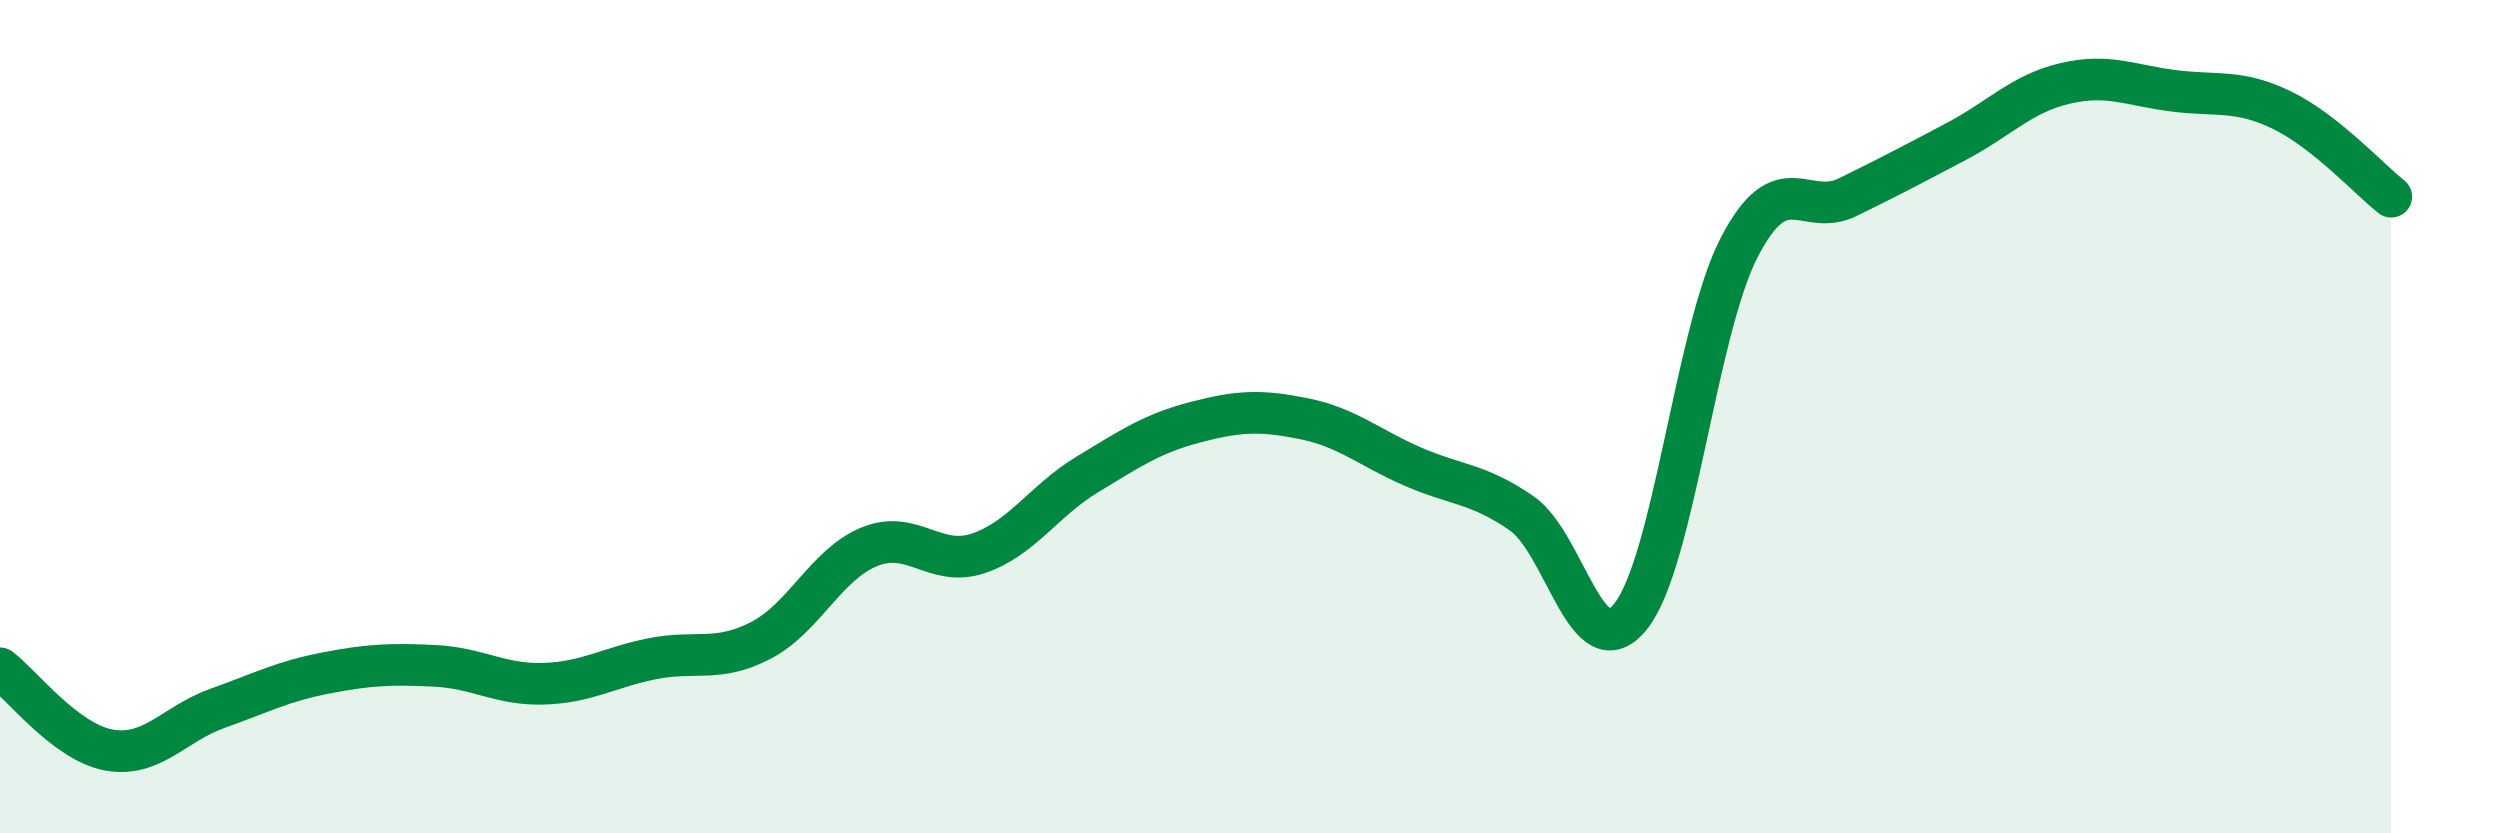
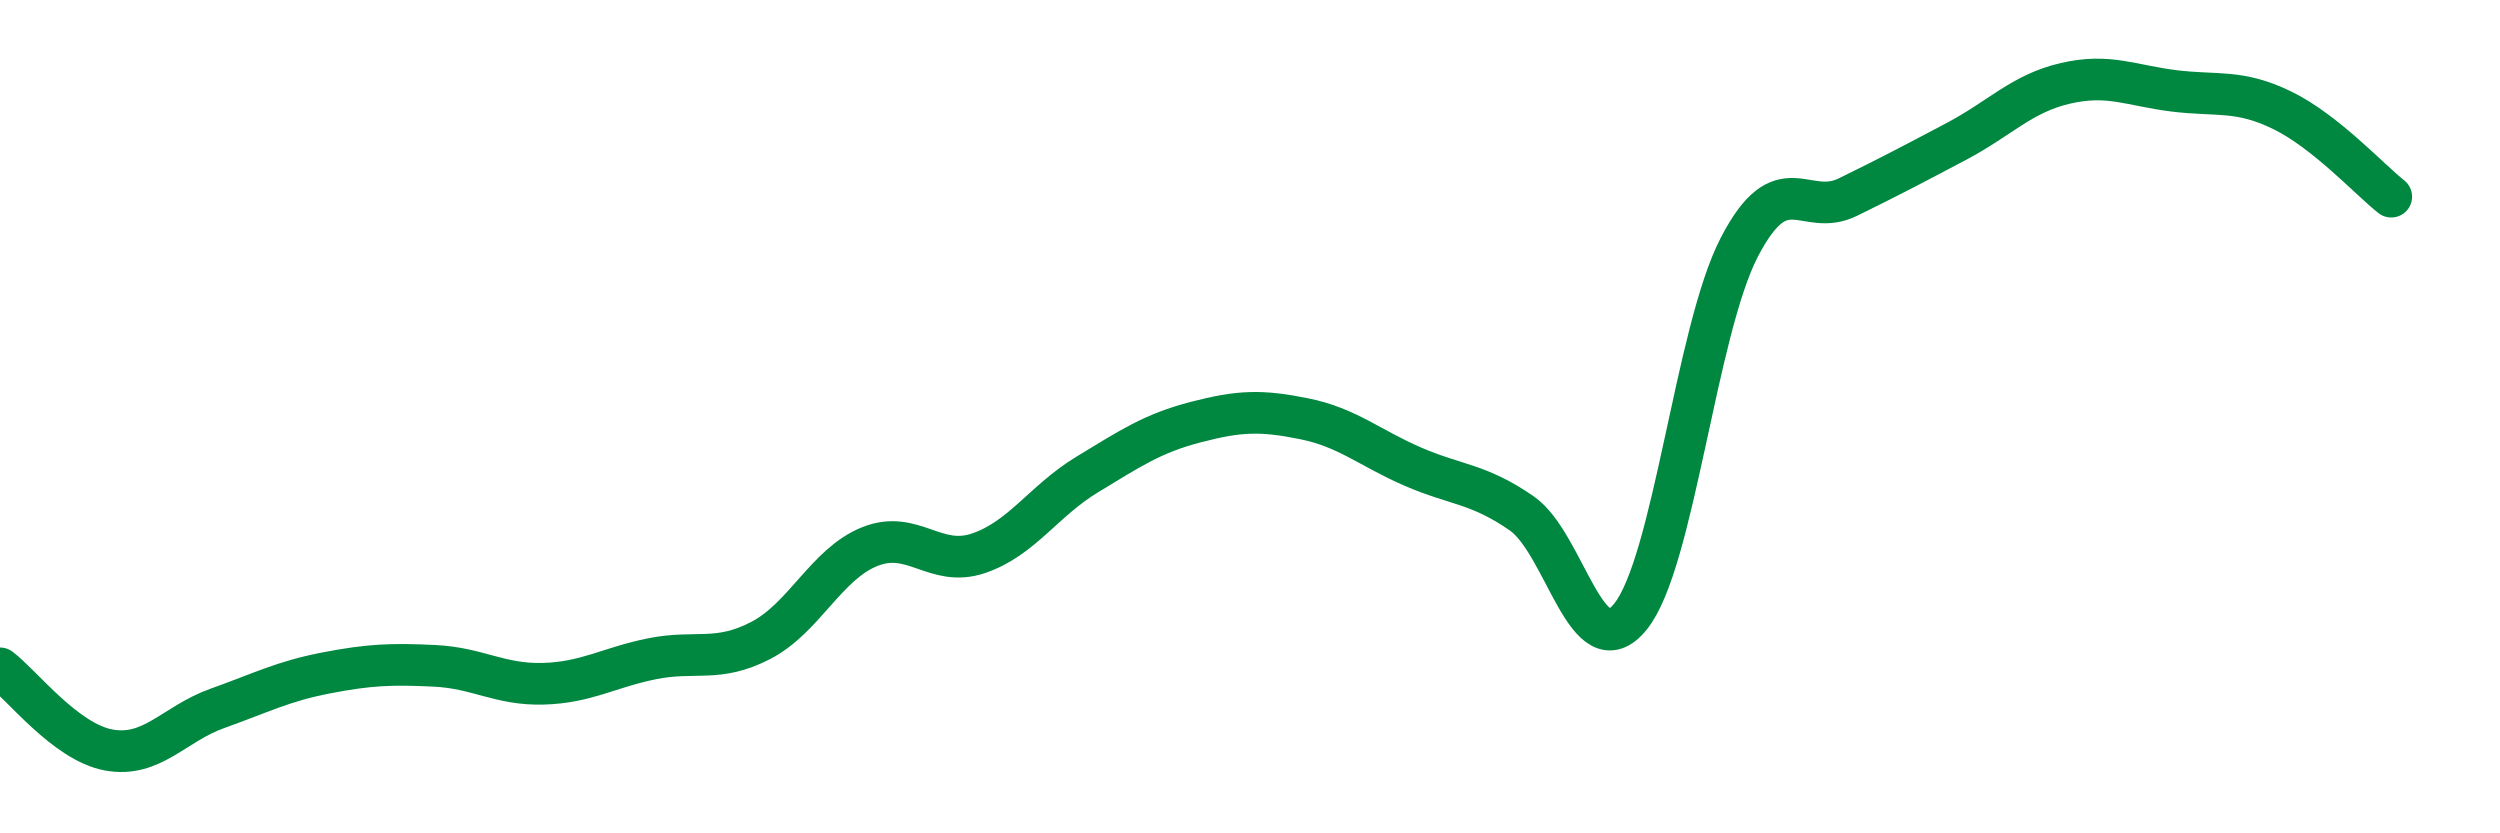
<svg xmlns="http://www.w3.org/2000/svg" width="60" height="20" viewBox="0 0 60 20">
-   <path d="M 0,16.04 C 0.52,16.43 1.57,17.81 2.61,18 C 3.65,18.19 4.18,17.37 5.22,17 C 6.26,16.63 6.79,16.35 7.83,16.15 C 8.87,15.95 9.39,15.93 10.43,15.98 C 11.47,16.03 12,16.44 13.04,16.41 C 14.08,16.38 14.61,16.02 15.65,15.81 C 16.69,15.6 17.22,15.91 18.26,15.37 C 19.3,14.83 19.83,13.54 20.87,13.12 C 21.91,12.7 22.44,13.63 23.48,13.28 C 24.52,12.93 25.05,12.02 26.09,11.39 C 27.13,10.76 27.66,10.4 28.7,10.13 C 29.74,9.86 30.26,9.84 31.3,10.05 C 32.34,10.26 32.87,10.75 33.91,11.2 C 34.95,11.65 35.48,11.6 36.52,12.32 C 37.56,13.04 38.09,16.08 39.13,14.8 C 40.17,13.52 40.7,7.95 41.74,5.94 C 42.78,3.93 43.31,5.24 44.35,4.73 C 45.39,4.22 45.92,3.94 46.96,3.39 C 48,2.84 48.53,2.24 49.57,2 C 50.61,1.76 51.13,2.05 52.17,2.18 C 53.21,2.31 53.74,2.14 54.78,2.65 C 55.82,3.16 56.87,4.31 57.39,4.72L57.39 20L0 20Z" fill="#008740" opacity="0.1" stroke-linecap="round" stroke-linejoin="round" />
  <path d="M 0,16.04 C 0.52,16.43 1.57,17.81 2.61,18 C 3.65,18.19 4.18,17.37 5.22,17 C 6.26,16.63 6.79,16.35 7.83,16.15 C 8.87,15.95 9.39,15.93 10.43,15.98 C 11.47,16.03 12,16.44 13.04,16.41 C 14.08,16.38 14.61,16.02 15.65,15.81 C 16.69,15.6 17.22,15.91 18.26,15.37 C 19.3,14.83 19.83,13.54 20.87,13.12 C 21.91,12.7 22.44,13.63 23.48,13.28 C 24.52,12.93 25.05,12.02 26.09,11.39 C 27.13,10.76 27.66,10.4 28.7,10.13 C 29.74,9.86 30.26,9.84 31.3,10.05 C 32.34,10.26 32.87,10.75 33.91,11.2 C 34.95,11.65 35.48,11.6 36.52,12.32 C 37.56,13.04 38.09,16.08 39.13,14.8 C 40.17,13.52 40.7,7.95 41.74,5.94 C 42.78,3.93 43.31,5.24 44.35,4.73 C 45.39,4.22 45.92,3.94 46.96,3.39 C 48,2.84 48.53,2.24 49.57,2 C 50.61,1.76 51.13,2.05 52.17,2.18 C 53.21,2.31 53.74,2.14 54.78,2.65 C 55.82,3.16 56.87,4.31 57.39,4.72" stroke="#008740" stroke-width="1" fill="none" stroke-linecap="round" stroke-linejoin="round" />
</svg>